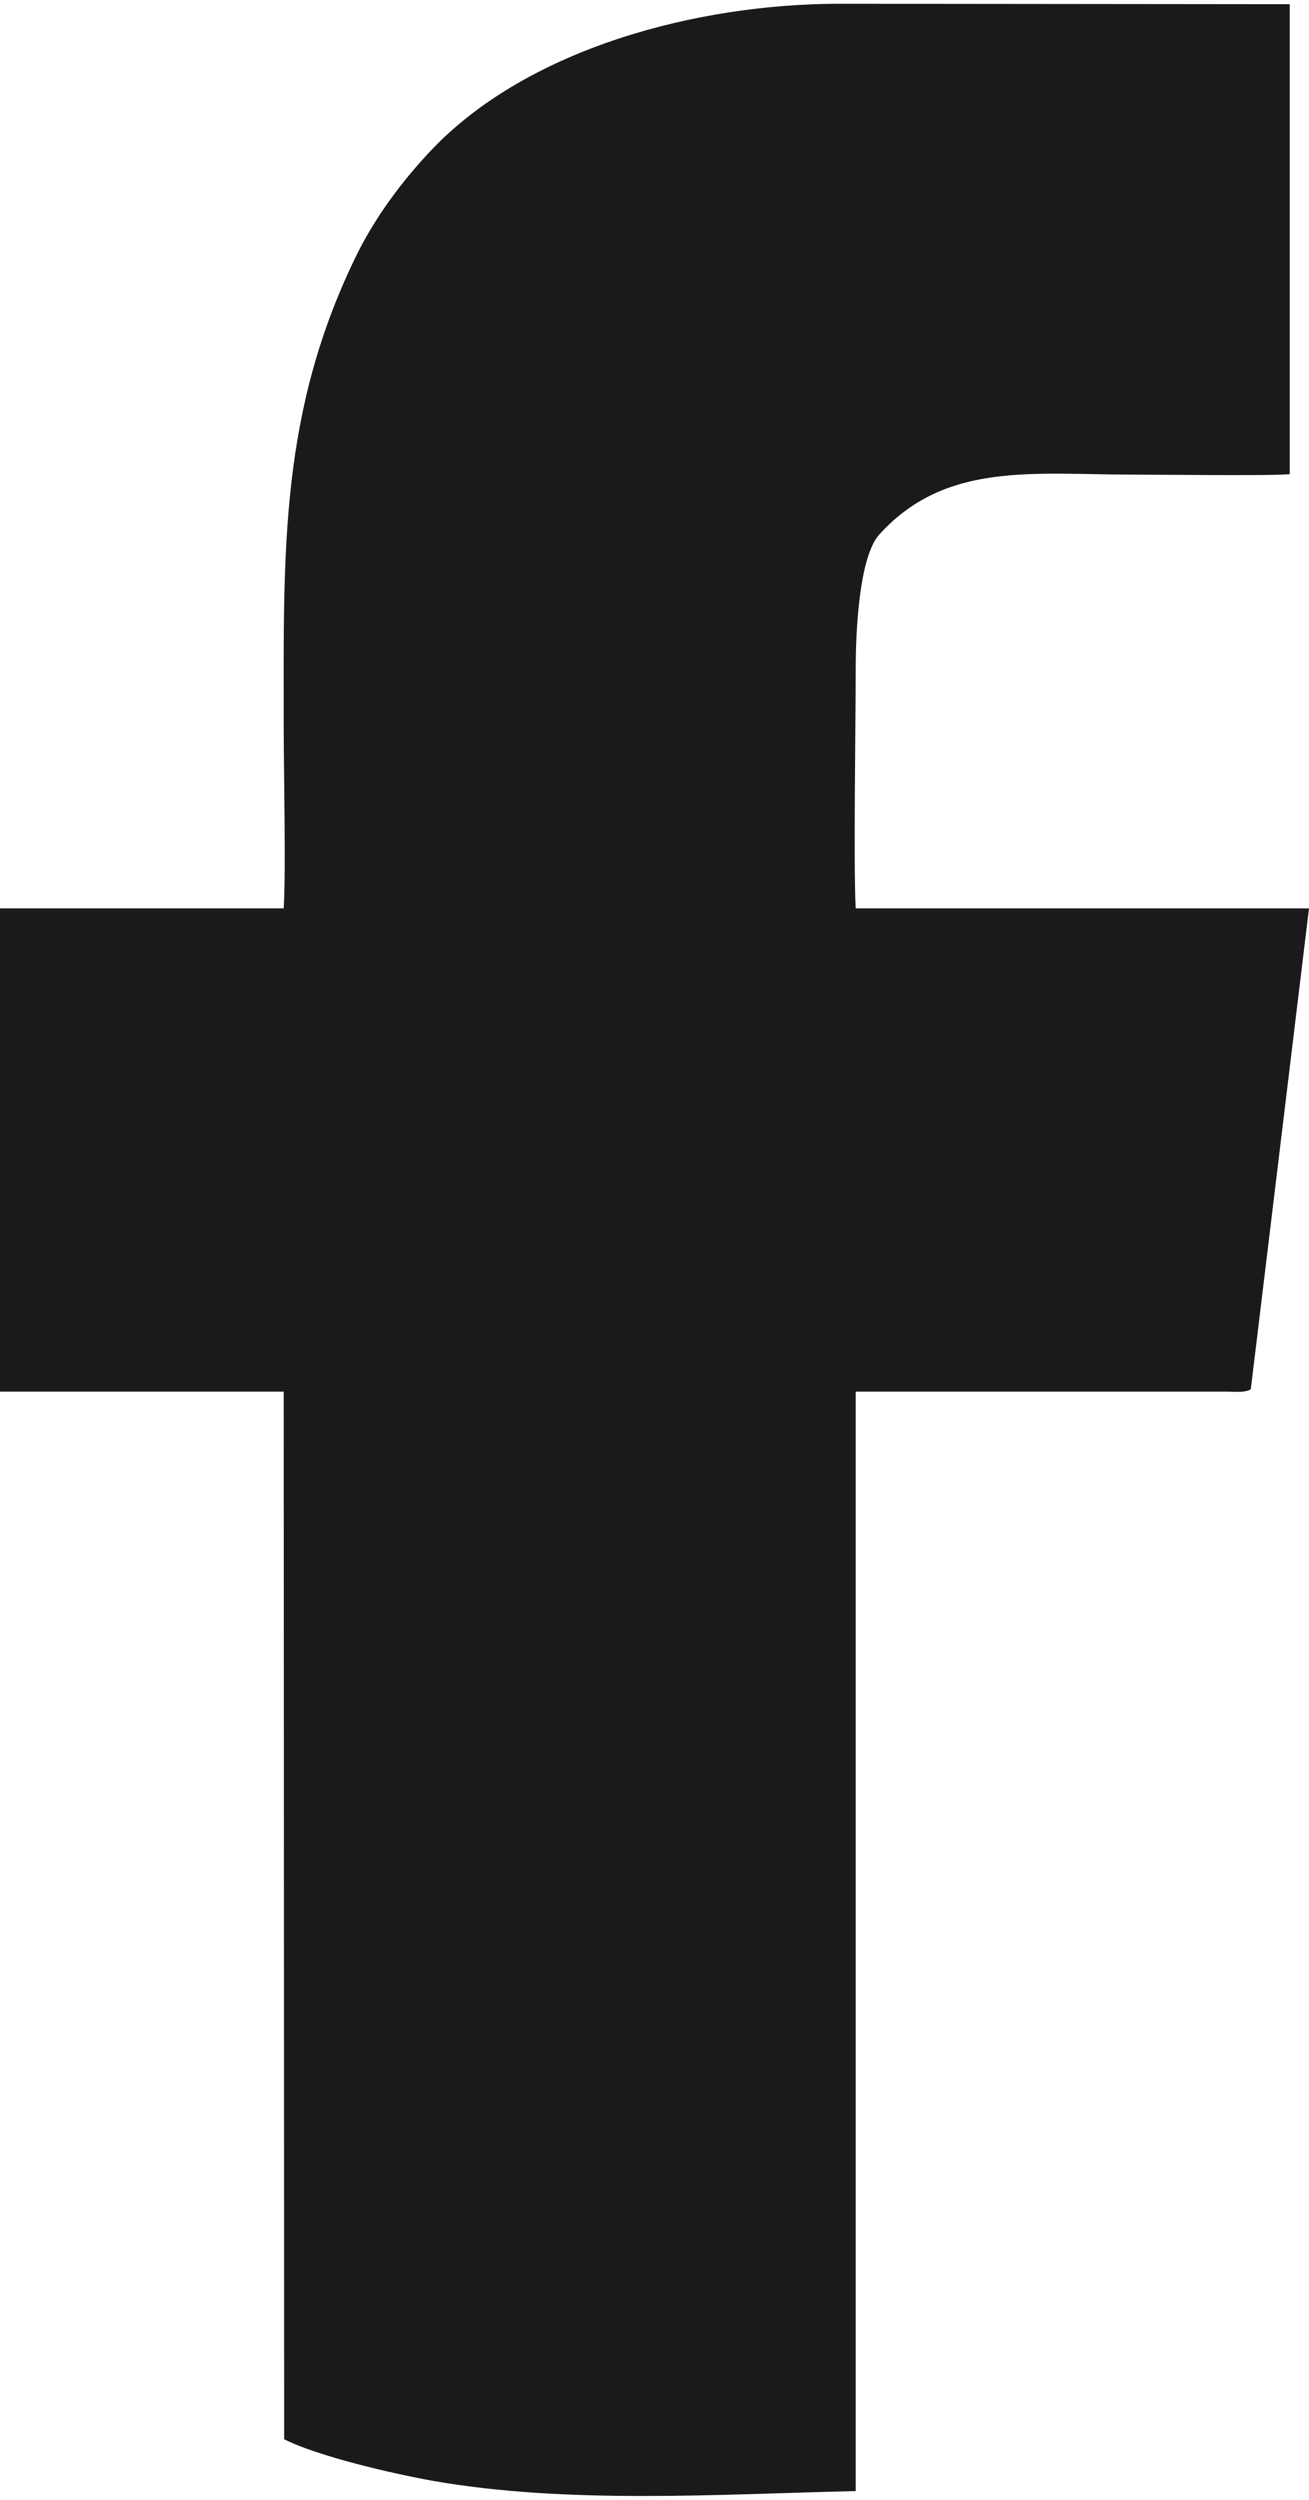
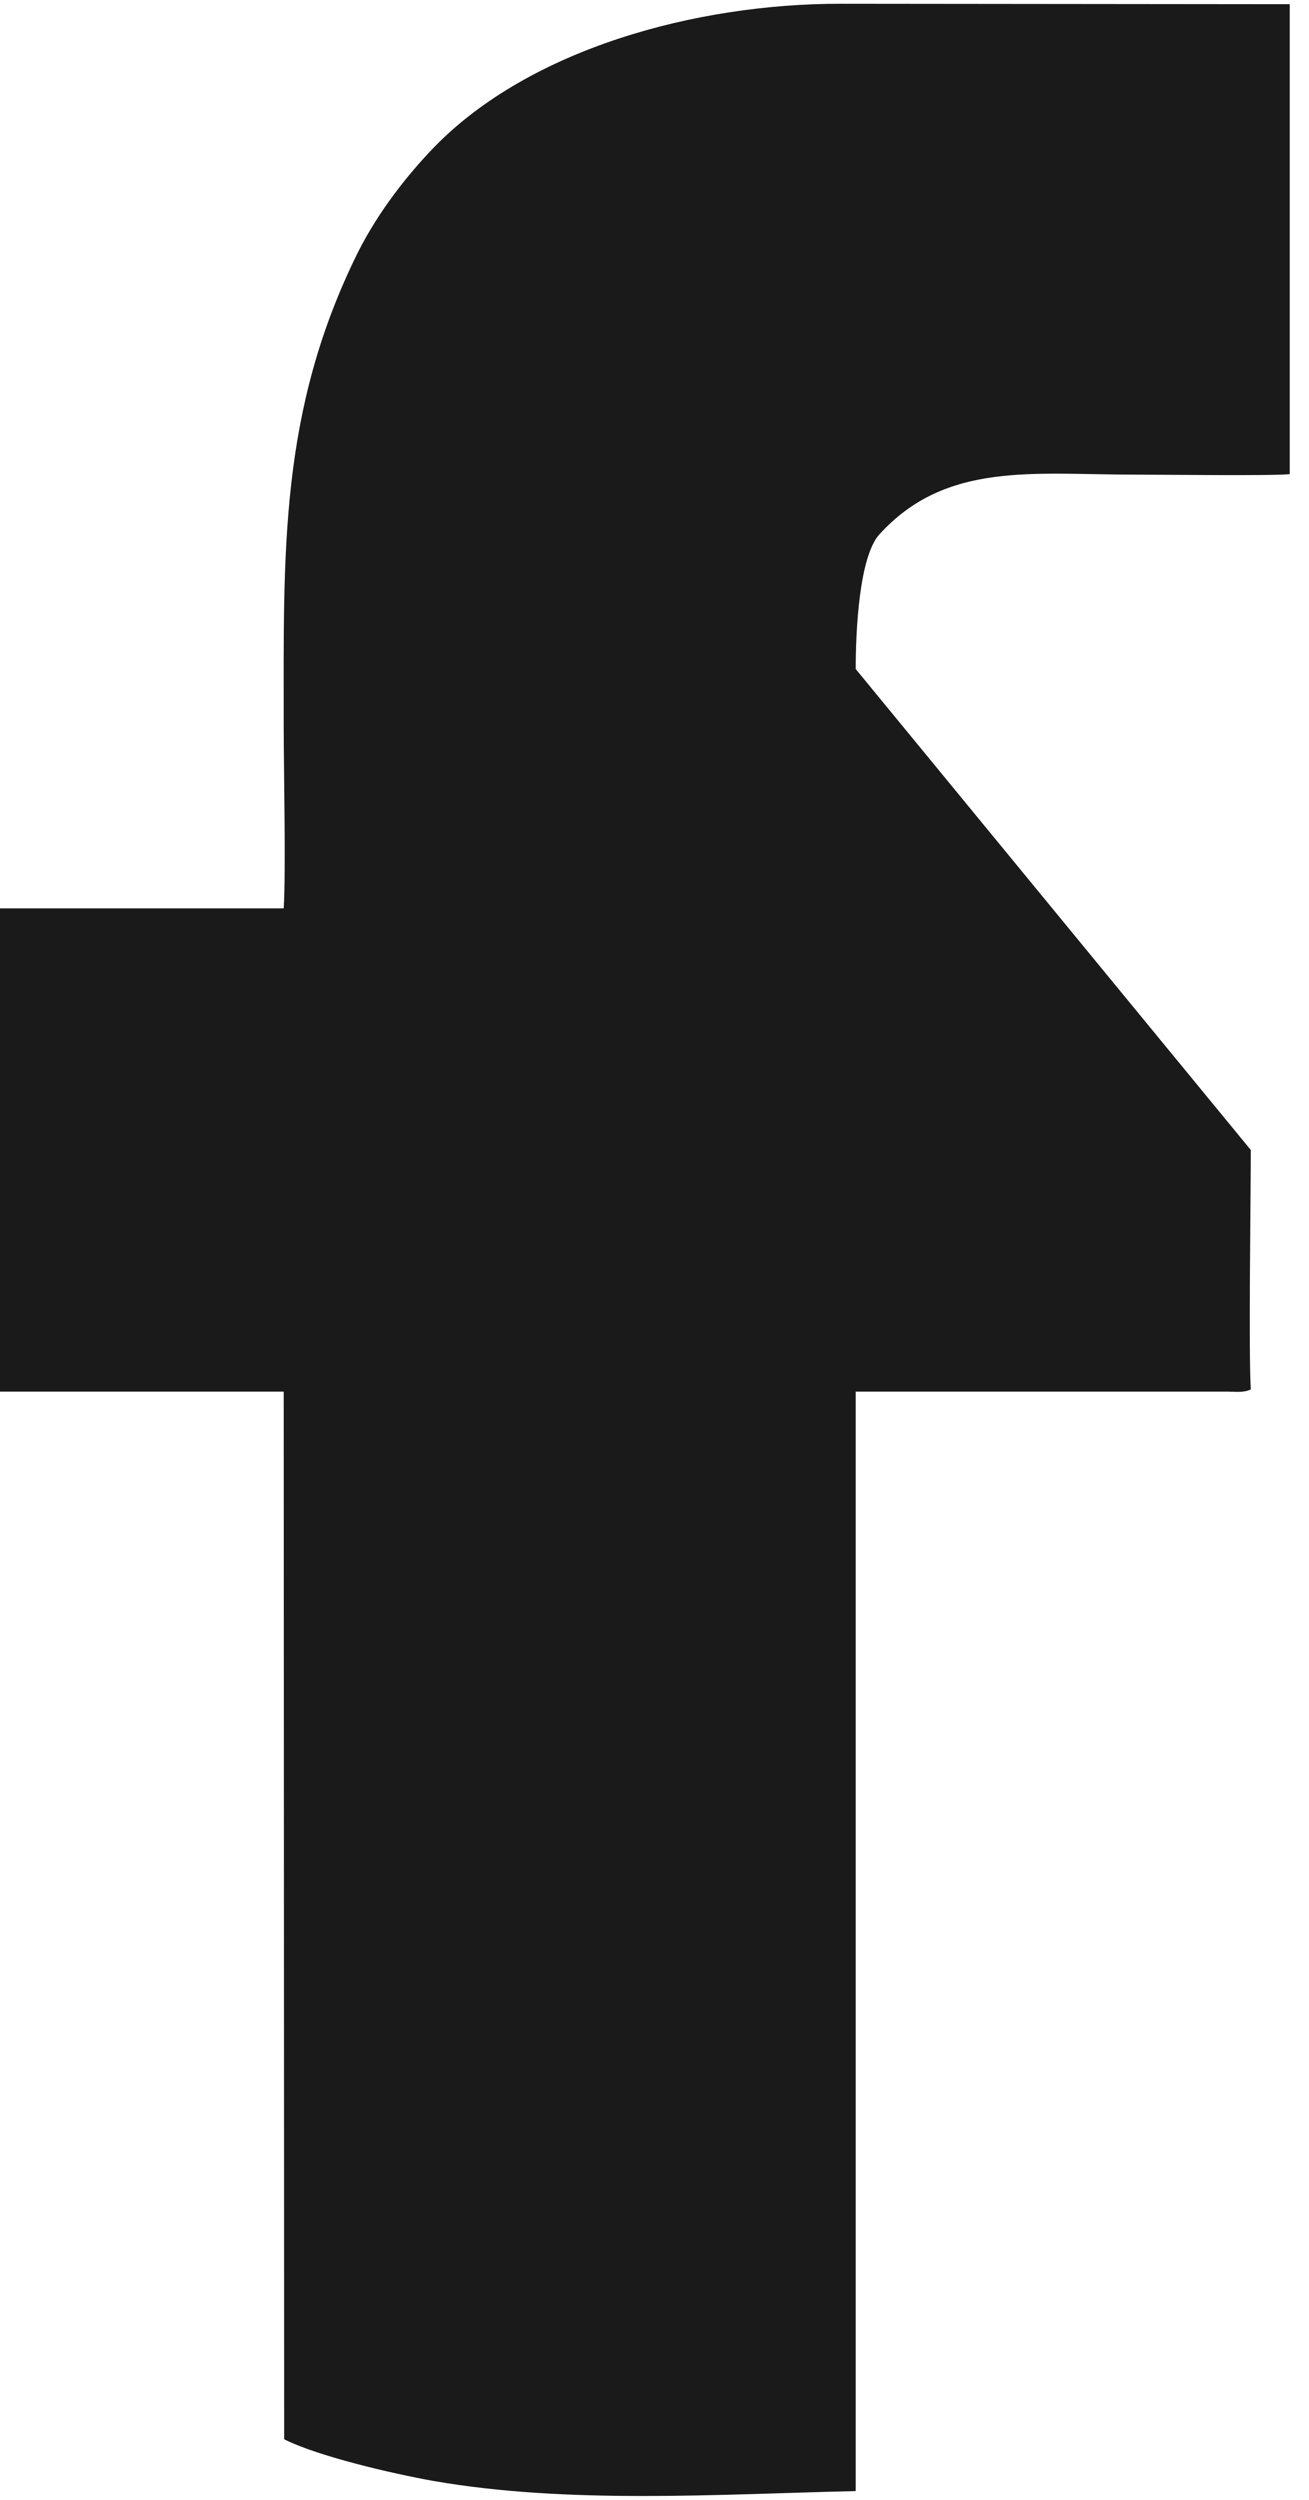
<svg xmlns="http://www.w3.org/2000/svg" xml:space="preserve" width="11px" height="21px" version="1.1" shape-rendering="geometricPrecision" text-rendering="geometricPrecision" image-rendering="optimizeQuality" fill-rule="evenodd" clip-rule="evenodd" viewBox="0 0 28560 54360">
  <g id="Layer_x0020_1">
-     <path fill="#1A1A1A" d="M18670 14510c0,-800 70,-2450 520,-2940 1450,-1590 3350,-1300 5550,-1300 610,0 2980,30 3400,-10l0 -10250 -9810 -10c-3150,0 -6760,980 -8850,3120 -580,600 -1210,1390 -1670,2300 -1720,3470 -1620,6540 -1620,10340 0,970 50,3140 0,3970l-6190 0 0 10540 6190 0 10 22850c730,370 2360,750 3260,910 2930,510 6210,290 9210,220l0 -23980 8110 0c160,0 370,30 510,-50l1270 -10490 -9890 0c-50,-870 0,-4110 0,-5220z" />
+     <path fill="#1A1A1A" d="M18670 14510c0,-800 70,-2450 520,-2940 1450,-1590 3350,-1300 5550,-1300 610,0 2980,30 3400,-10l0 -10250 -9810 -10c-3150,0 -6760,980 -8850,3120 -580,600 -1210,1390 -1670,2300 -1720,3470 -1620,6540 -1620,10340 0,970 50,3140 0,3970l-6190 0 0 10540 6190 0 10 22850c730,370 2360,750 3260,910 2930,510 6210,290 9210,220l0 -23980 8110 0c160,0 370,30 510,-50c-50,-870 0,-4110 0,-5220z" />
  </g>
</svg>